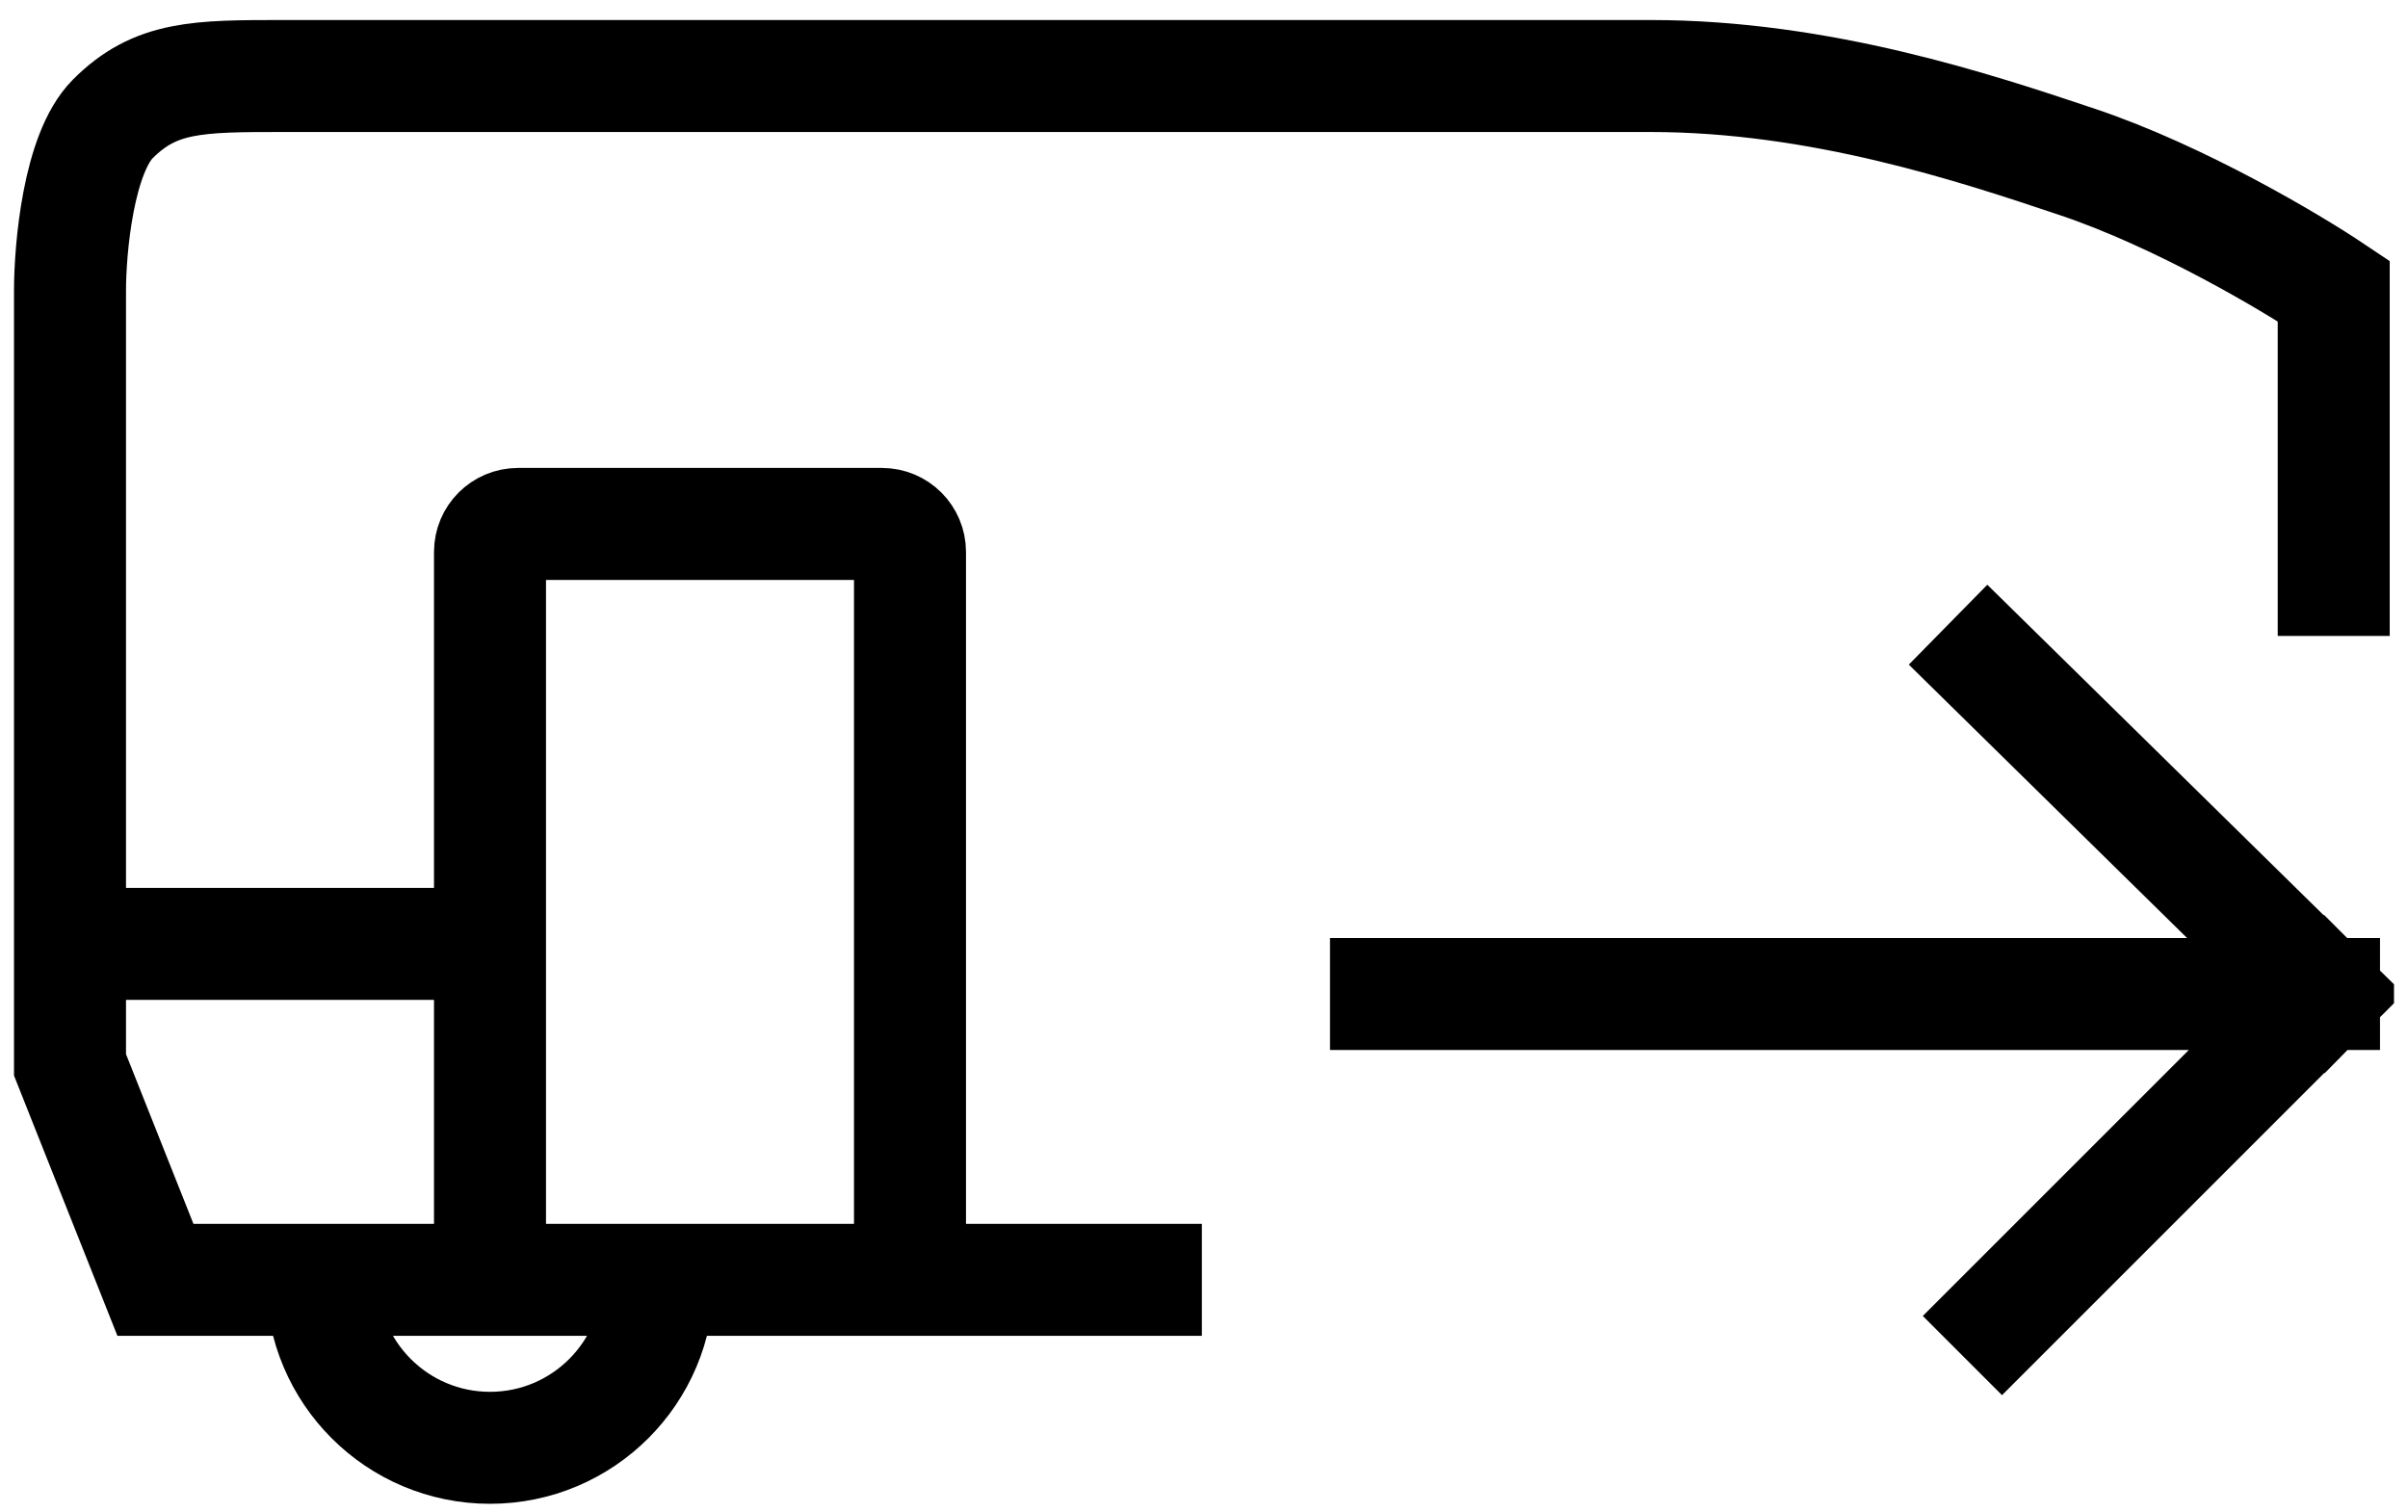
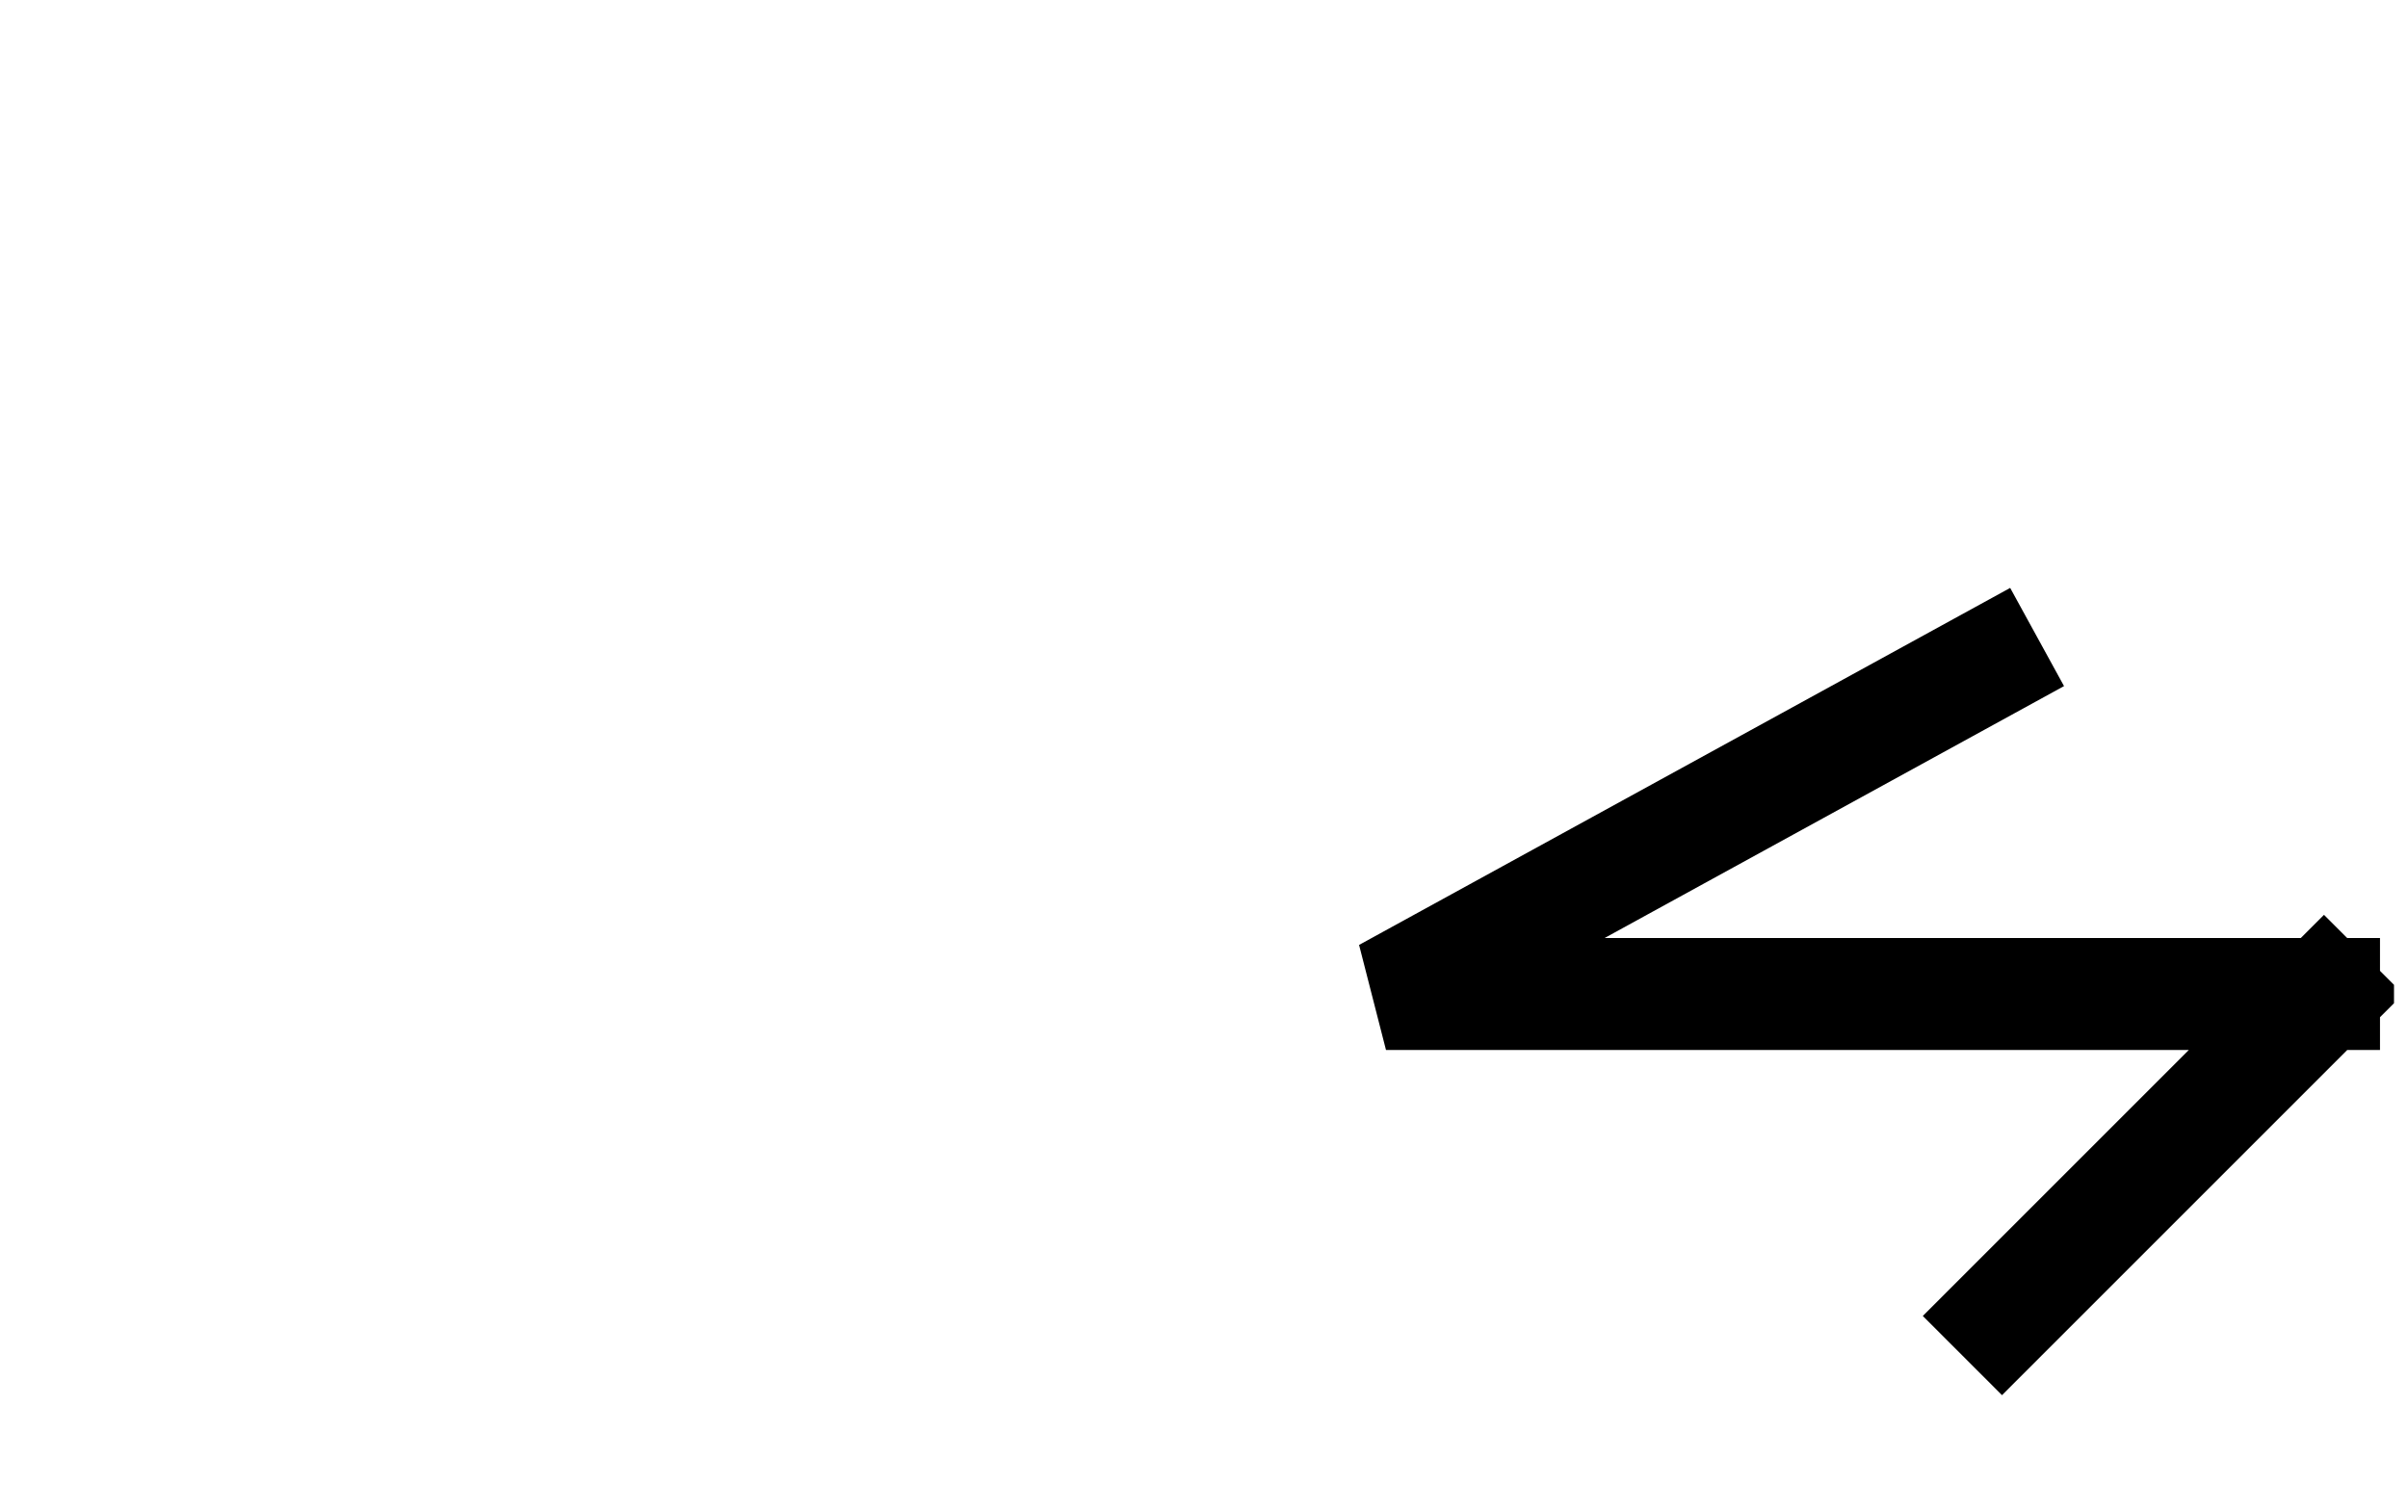
<svg xmlns="http://www.w3.org/2000/svg" width="86" height="54" viewBox="0 0 86 54" fill="none">
  <g clip-path="url(#clip0_621_3034)">
-     <path d="M83.347 22.715V10.393C81.822 9.37 77.856 7.015 74.195 5.786C70.534 4.558 65 2.715 58.941 2.715C43.686 2.715 12.568 2.715 10.127 2.715C7.076 2.715 5.551 2.715 4.025 4.251C2.805 5.479 2.5 8.858 2.5 10.393V38.036L5.551 45.715H42.924" stroke="black" stroke-width="4" />
-     <path d="M32.5 45.715V19.715C32.5 19.163 32.052 18.715 31.5 18.715H18.5C17.948 18.715 17.5 19.163 17.5 19.715V45.715" stroke="black" stroke-width="4" />
-     <line x1="2.5" y1="33.715" x2="17.5" y2="33.715" stroke="black" stroke-width="4" />
-     <path d="M23.5 45.715C23.5 49.029 20.814 51.715 17.5 51.715C14.186 51.715 11.5 49.029 11.5 45.715" stroke="black" stroke-width="4" />
-     <path d="M83 35.506H49.5M83 35.506L71 23.715M83 35.506L71.5 47.006" stroke="black" stroke-width="4" stroke-linecap="square" />
+     <path d="M83 35.506H49.5L71 23.715M83 35.506L71.5 47.006" stroke="black" stroke-width="4" stroke-linecap="square" />
  </g>
  <defs>
    <clipPath id="clip0_621_3034">
      <rect width="85" height="53" fill="white" transform="translate(0.5 0.715)" />
    </clipPath>
  </defs>
</svg>